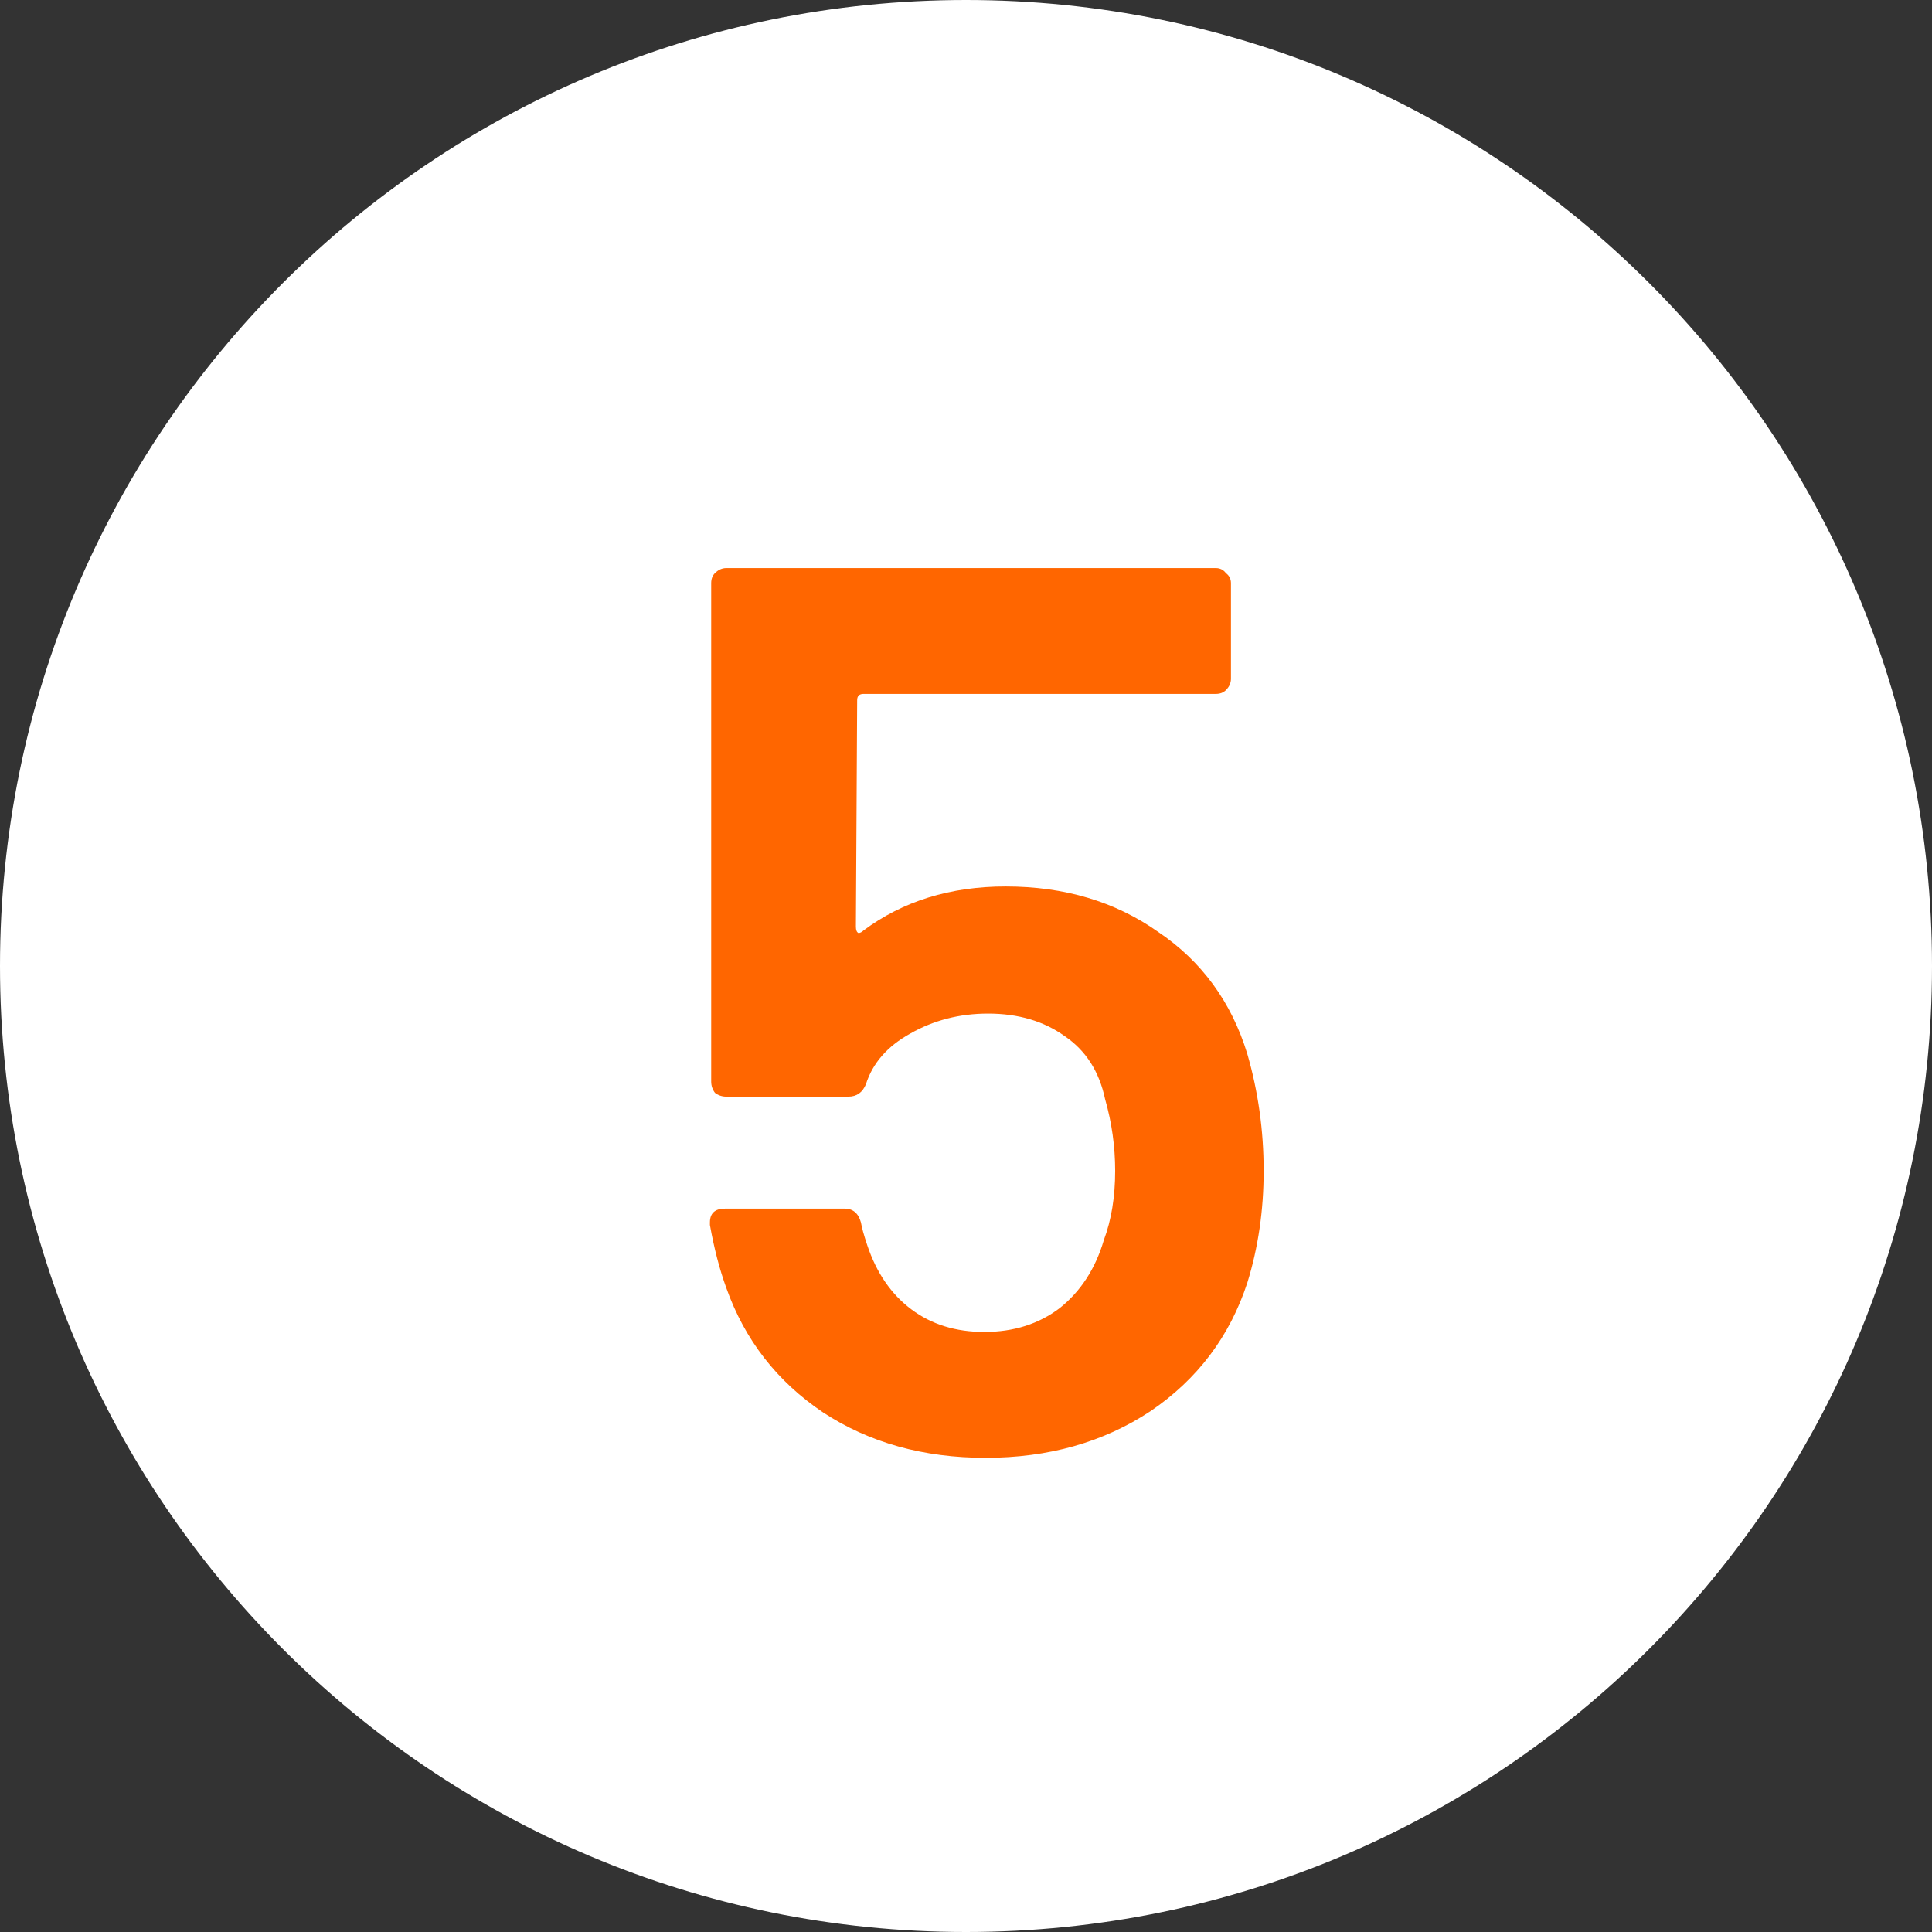
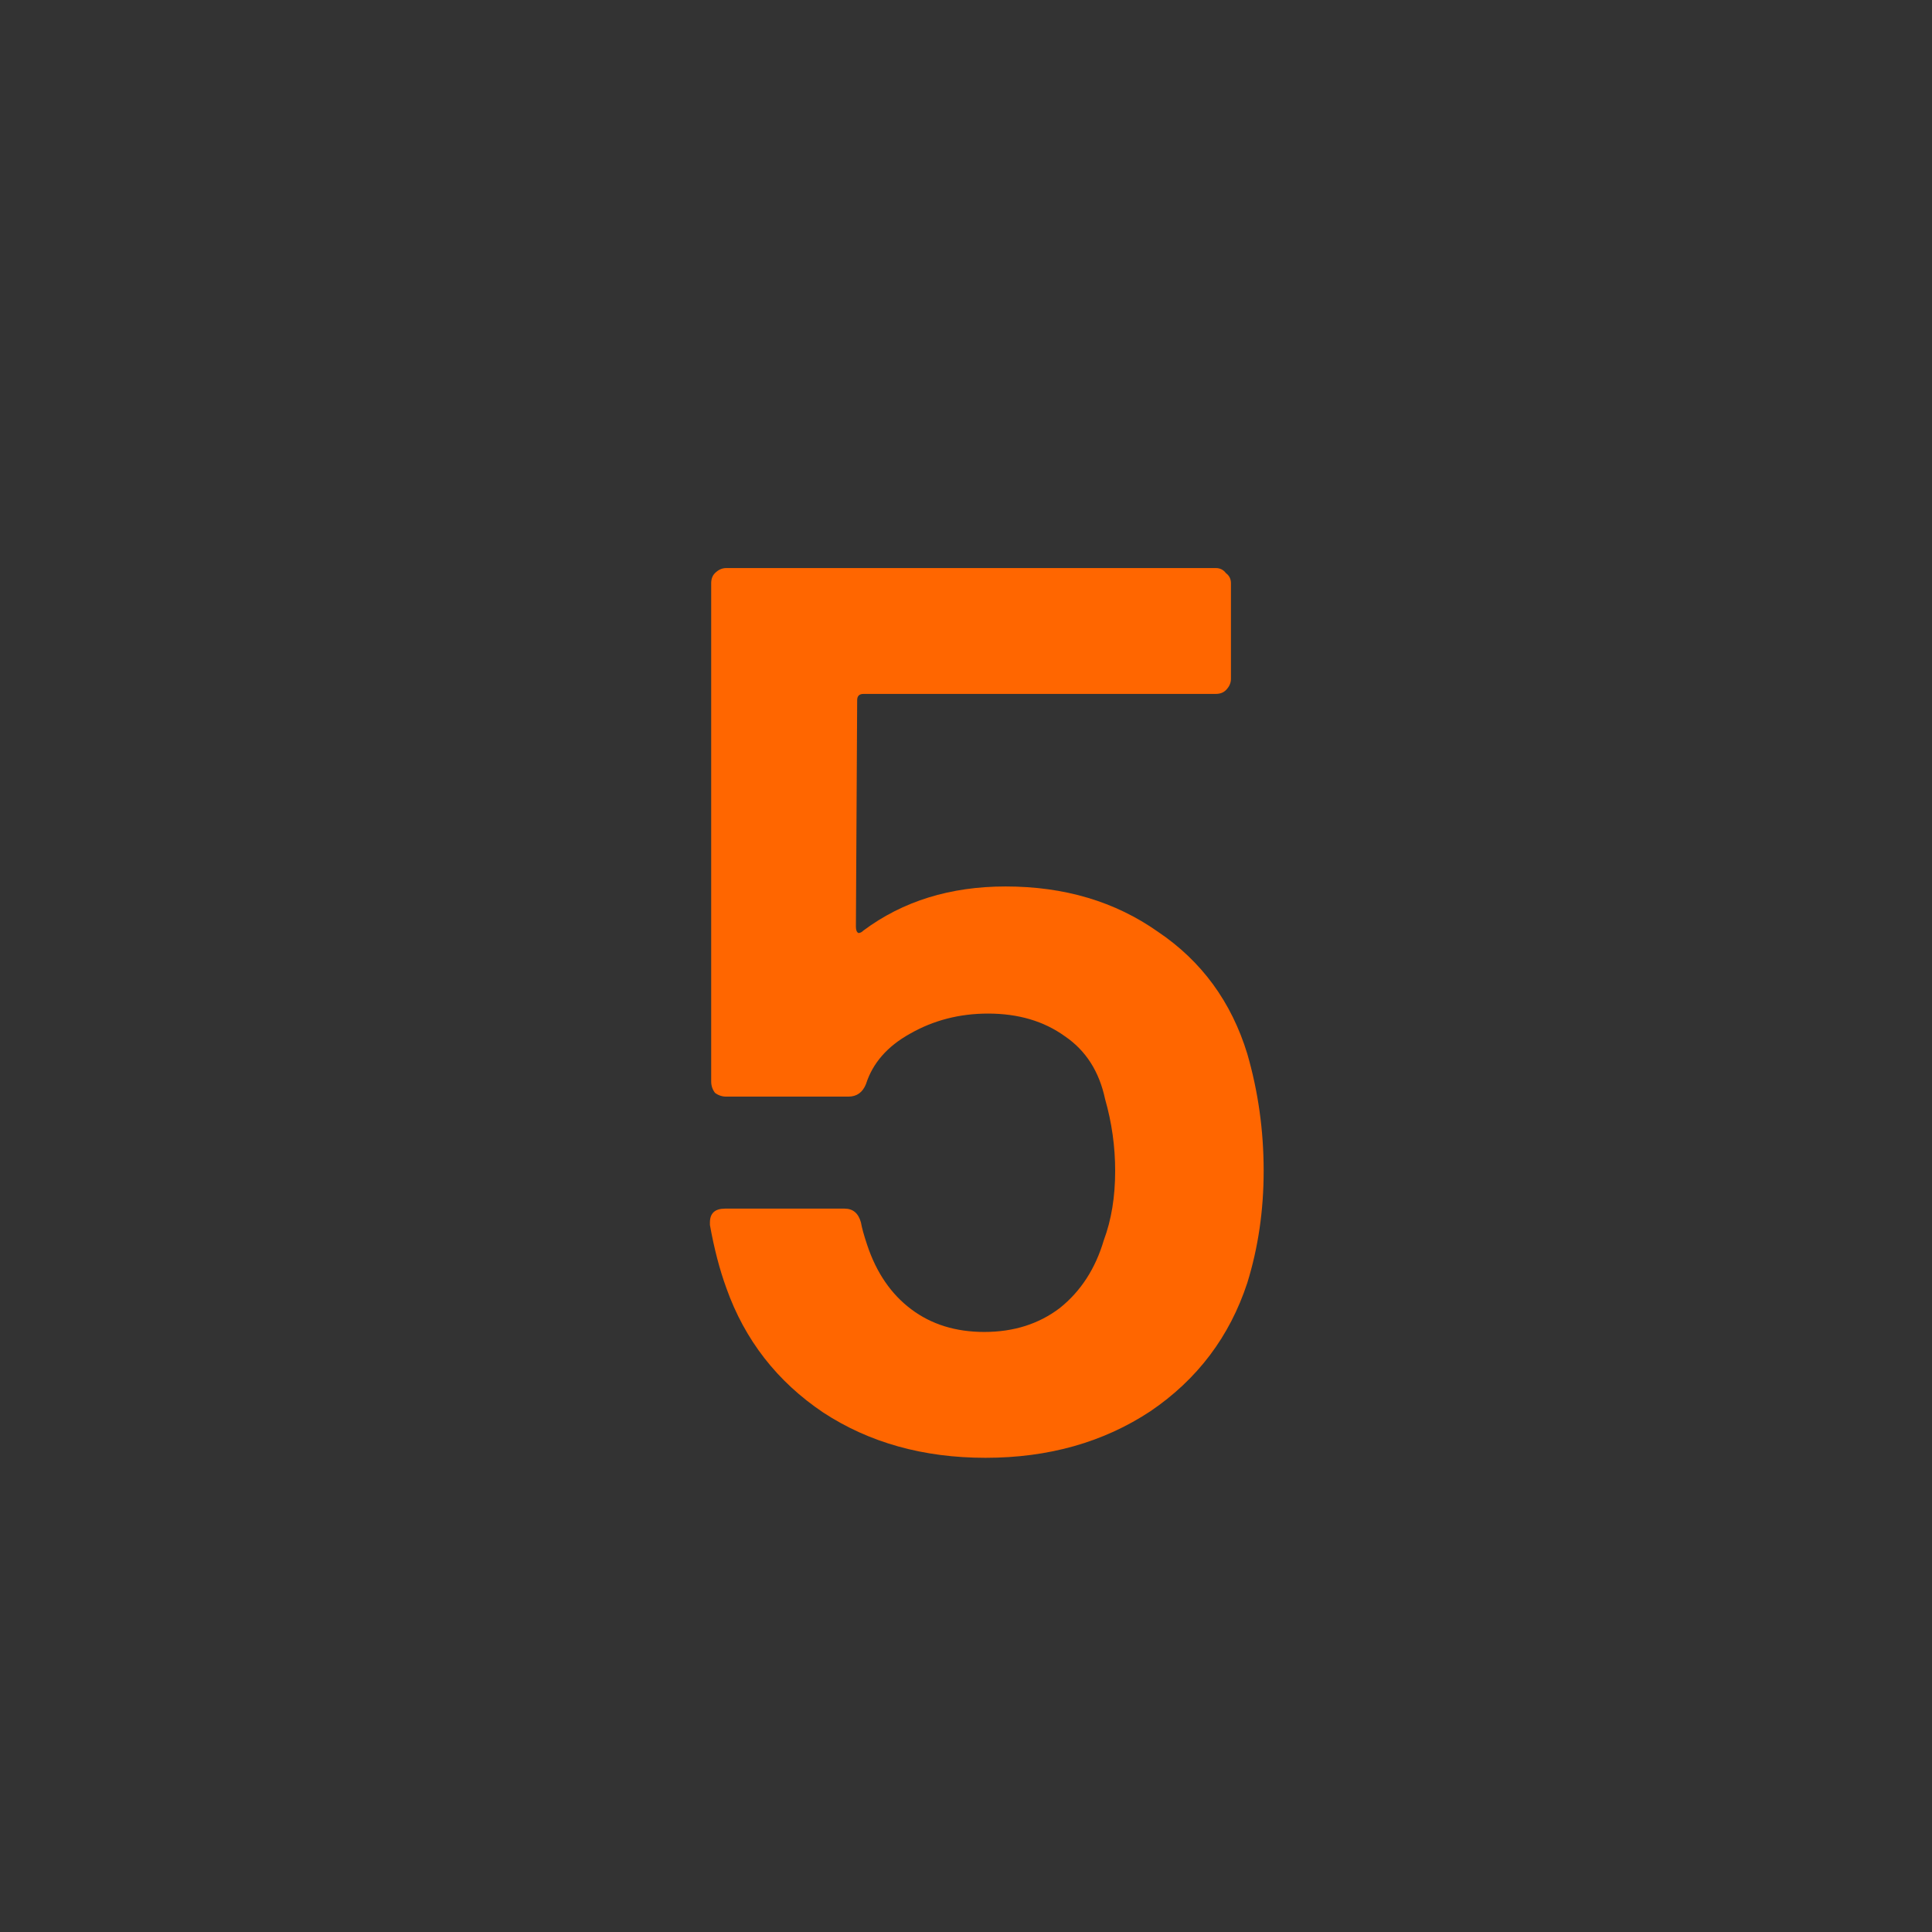
<svg xmlns="http://www.w3.org/2000/svg" width="72" height="72" viewBox="0 0 72 72" fill="none">
  <rect x="0" y="0" width="72" height="72" fill="#333333" stroke="none" />
-   <path d="M36 72C55.882 72 72 55.882 72 36C72 16.118 55.882 0 36 0C16.118 0 0 16.118 0 36C0 55.882 16.118 72 36 72Z" fill="white" />
  <path d="M46.483 39.273C46.89 40.68 47.093 42.134 47.093 43.635C47.093 45.105 46.89 46.496 46.483 47.809C45.827 49.81 44.623 51.405 42.872 52.593C41.121 53.75 39.073 54.328 36.728 54.328C34.414 54.328 32.398 53.766 30.678 52.64C28.958 51.483 27.755 49.935 27.067 47.997C26.817 47.309 26.613 46.527 26.457 45.652V45.558C26.457 45.214 26.645 45.042 27.02 45.042H31.475C31.788 45.042 31.991 45.214 32.085 45.558C32.116 45.746 32.194 46.027 32.319 46.402C32.663 47.434 33.211 48.231 33.961 48.794C34.711 49.357 35.618 49.638 36.681 49.638C37.776 49.638 38.714 49.341 39.495 48.747C40.277 48.122 40.824 47.278 41.137 46.215C41.418 45.464 41.559 44.604 41.559 43.635C41.559 42.728 41.434 41.837 41.184 40.962C40.965 39.93 40.465 39.148 39.683 38.617C38.901 38.054 37.947 37.773 36.822 37.773C35.759 37.773 34.79 38.023 33.914 38.523C33.07 38.992 32.523 39.617 32.273 40.399C32.148 40.712 31.929 40.868 31.616 40.868H27.067C26.91 40.868 26.77 40.821 26.645 40.727C26.551 40.602 26.504 40.462 26.504 40.305V21.733C26.504 21.576 26.551 21.451 26.645 21.358C26.77 21.233 26.91 21.17 27.067 21.17H45.311C45.467 21.17 45.592 21.233 45.686 21.358C45.811 21.451 45.874 21.576 45.874 21.733V25.297C45.874 25.453 45.811 25.594 45.686 25.719C45.592 25.813 45.467 25.86 45.311 25.86H32.179C32.023 25.86 31.944 25.938 31.944 26.095L31.897 34.536C31.897 34.662 31.929 34.74 31.991 34.771C32.054 34.771 32.116 34.74 32.179 34.677C33.648 33.583 35.415 33.036 37.478 33.036C39.667 33.036 41.559 33.599 43.153 34.724C44.779 35.818 45.889 37.335 46.483 39.273Z" fill="#FF6600" />
</svg>